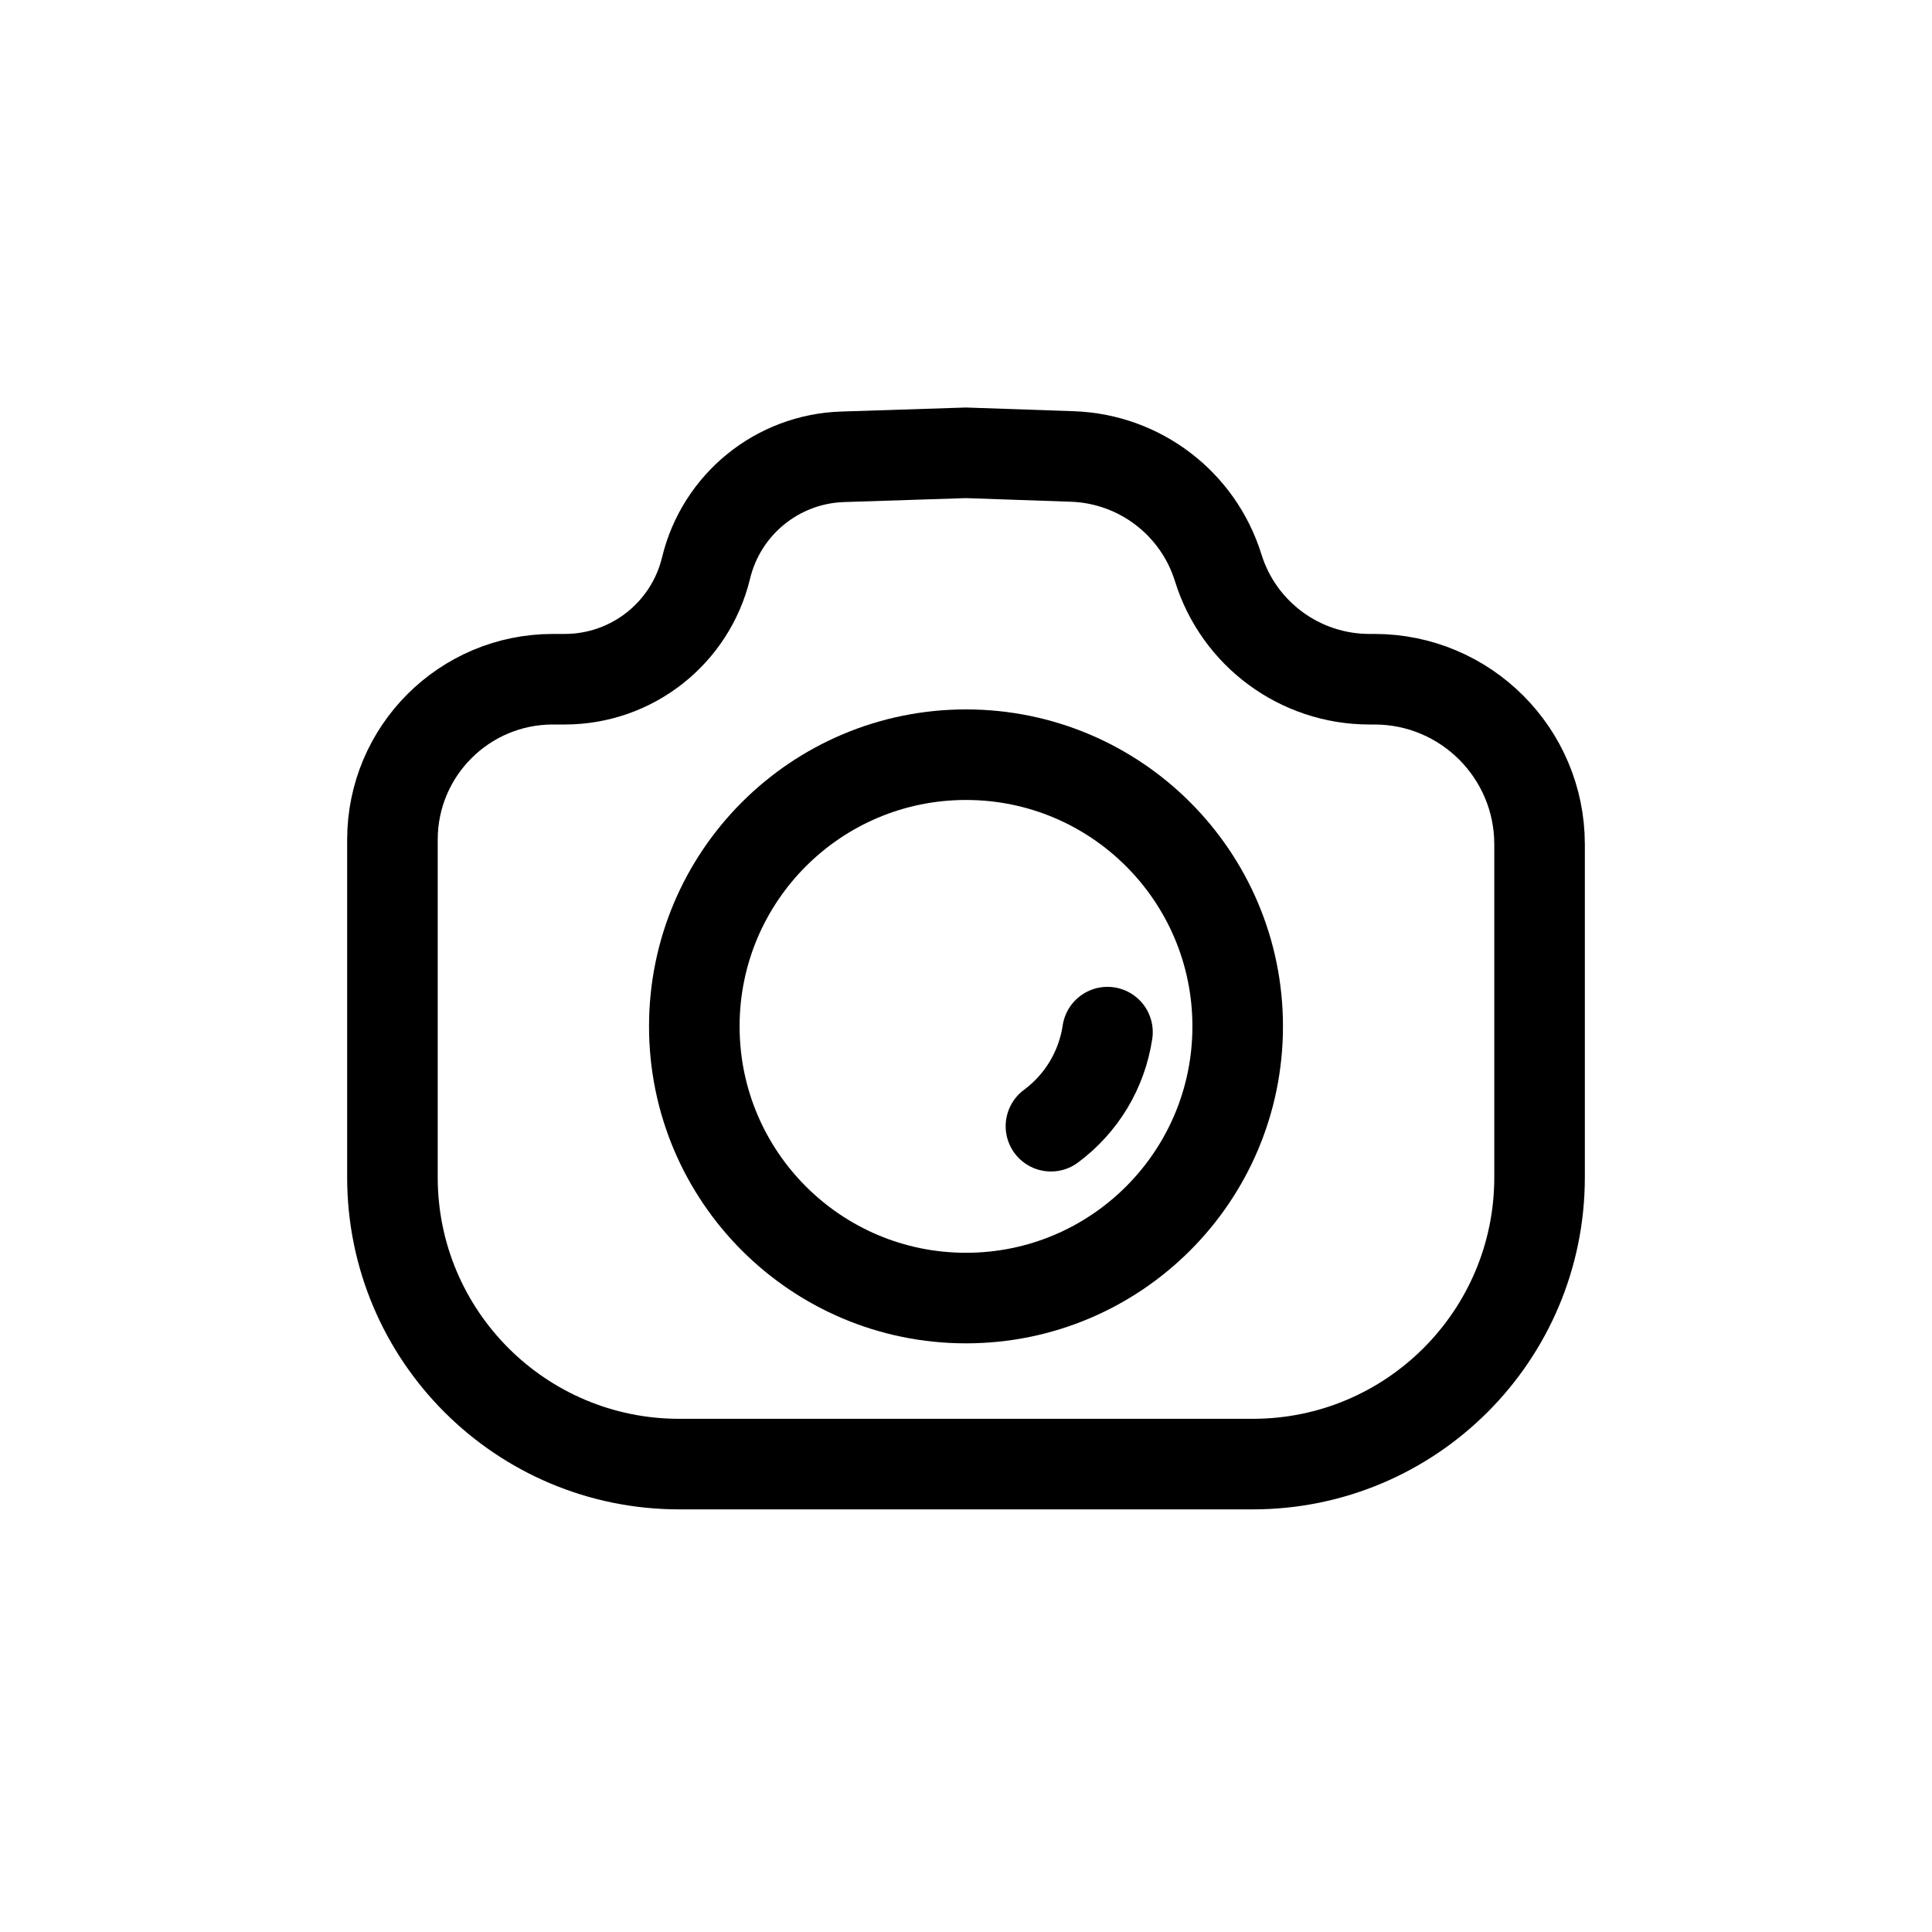
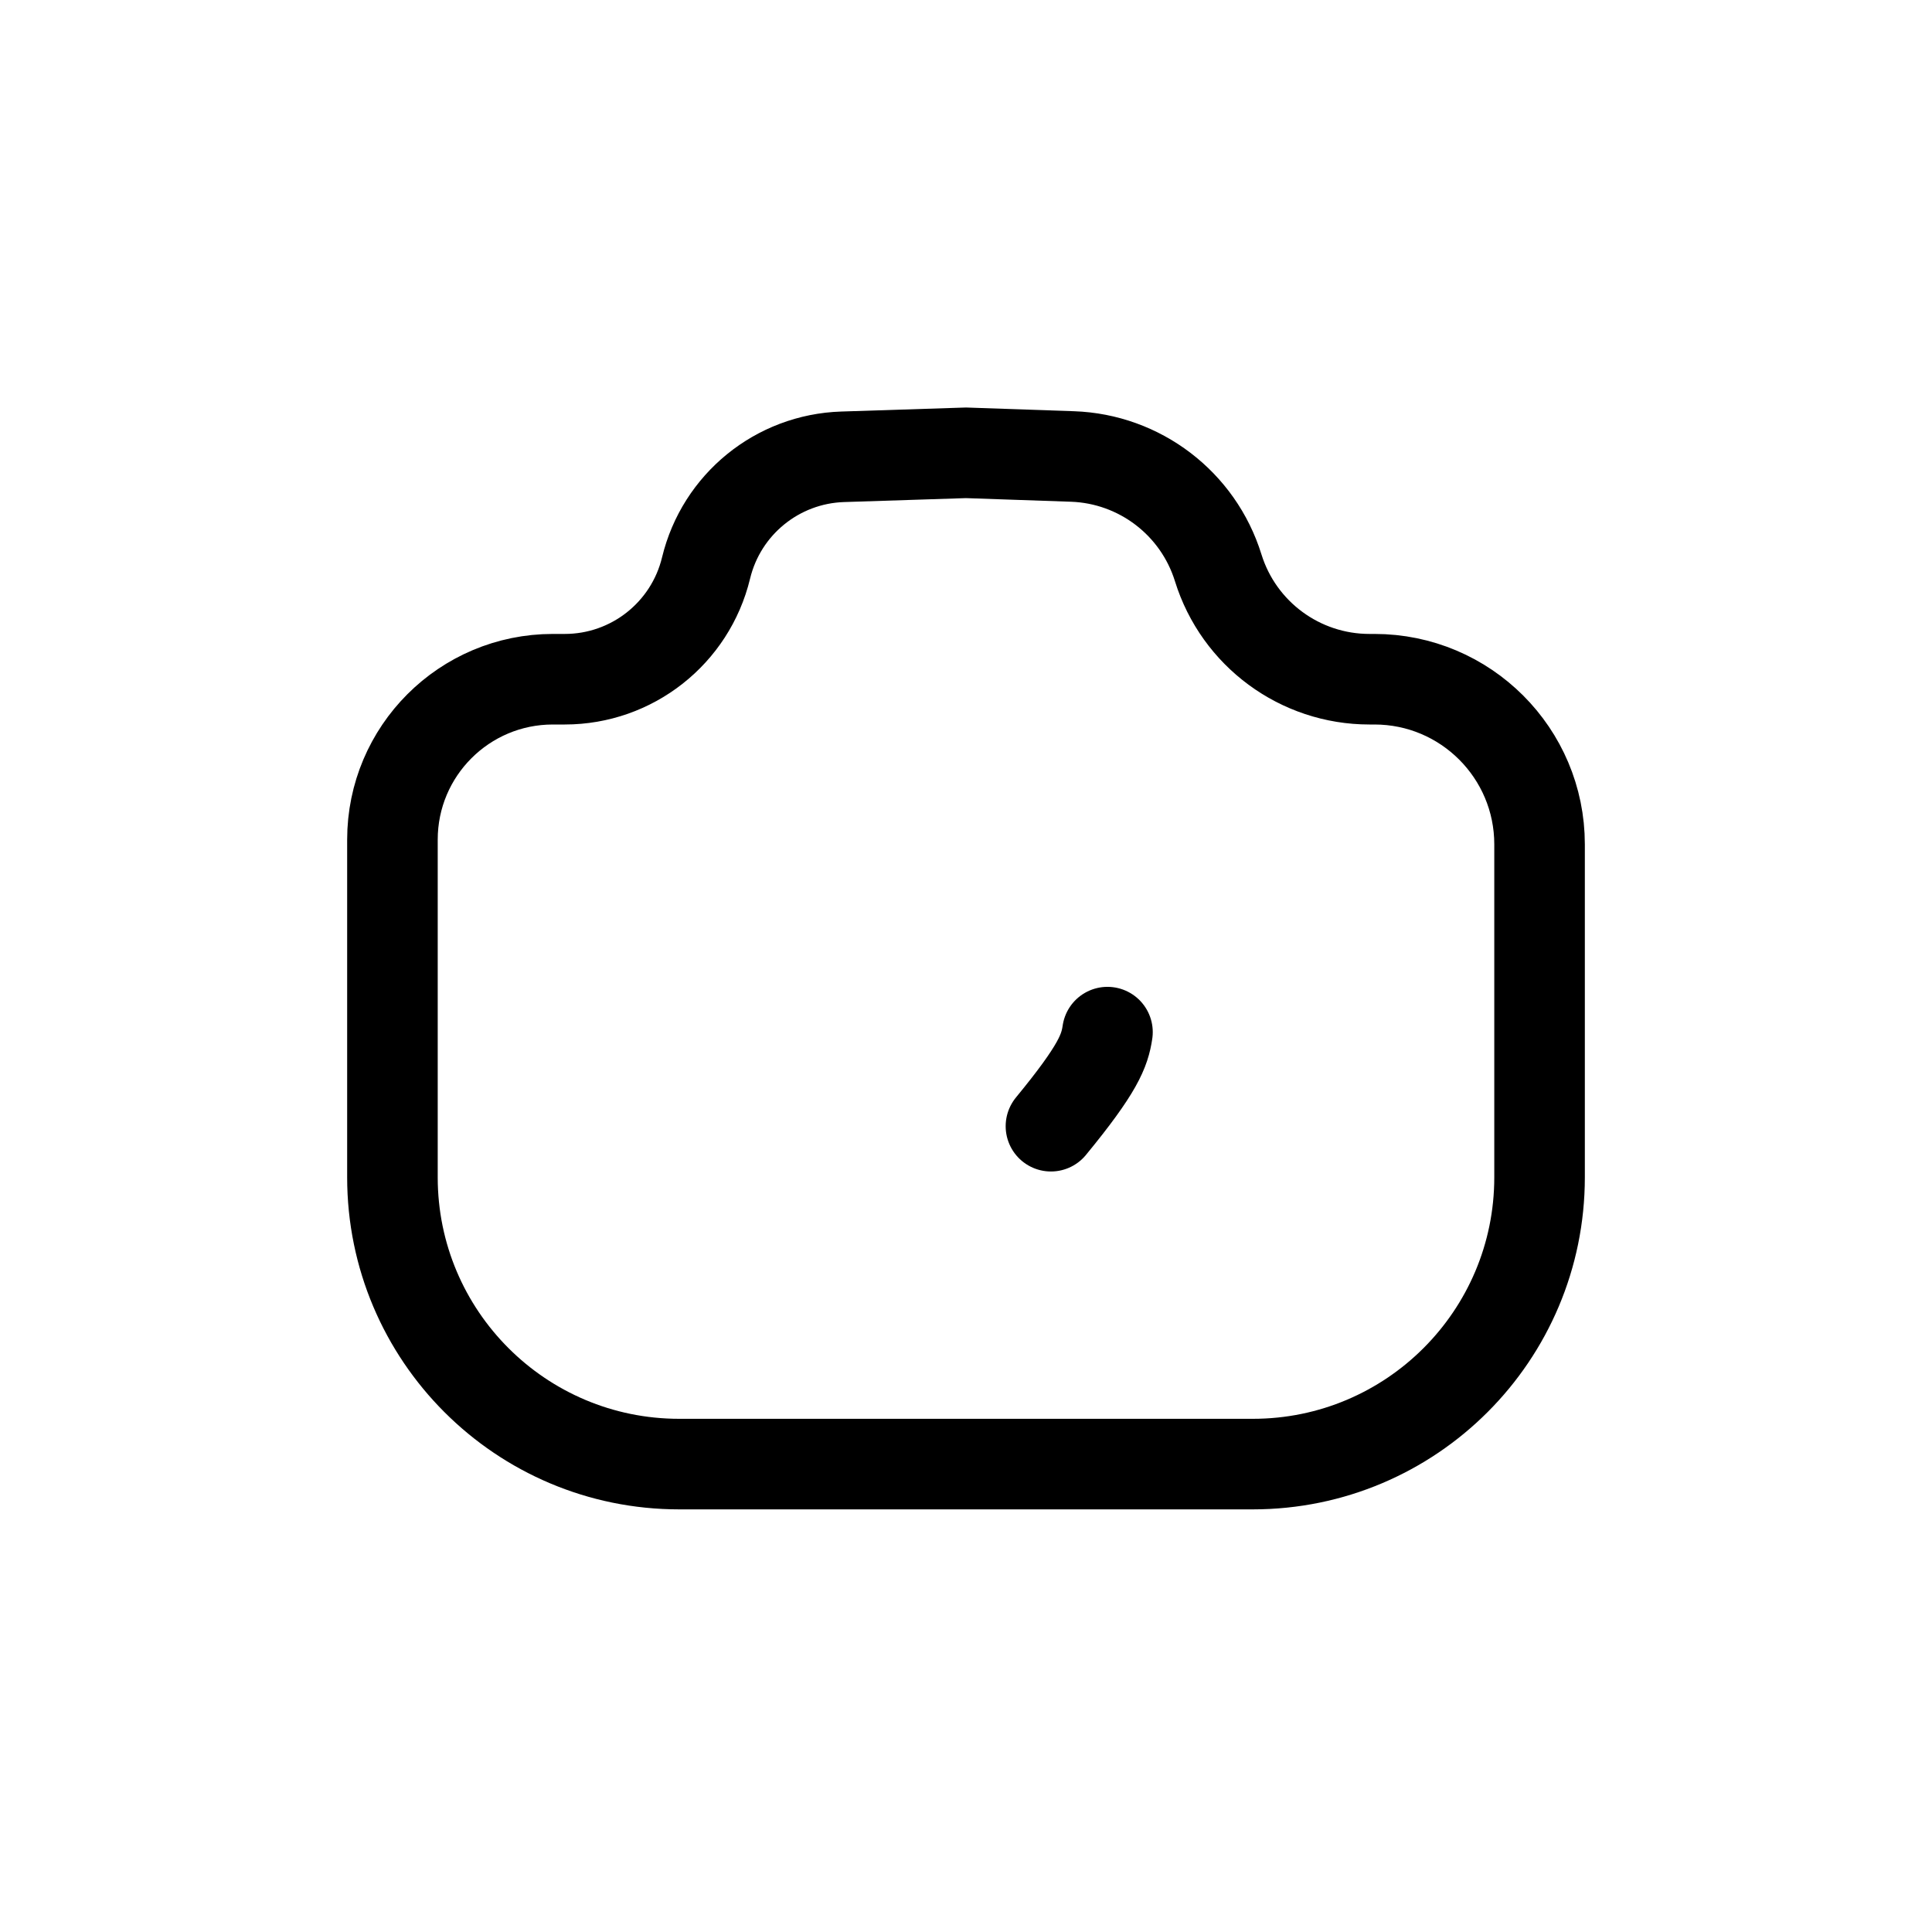
<svg xmlns="http://www.w3.org/2000/svg" width="128" height="128" fill="none" viewBox="0 0 128 128" id="camera">
  <path stroke="#000" stroke-width="6" d="M26 55.63C26 49.759 30.759 45 36.63 45H37.418C41.866 45 45.735 41.953 46.779 37.629V37.629C47.796 33.417 51.5 30.403 55.83 30.264L64 30L71.051 30.243C75.511 30.397 79.386 33.356 80.709 37.618V37.618C82.072 42.008 86.133 45 90.729 45H91.06C97.102 45 102 49.898 102 55.94V64V68V78V78C102 88.493 93.493 97 83 97V97H64H45V97C34.507 97 26 88.493 26 78V78V68V64V55.63Z" />
-   <circle cx="64" cy="68" r="18" stroke="#000" stroke-width="6" />
-   <path stroke="#000" stroke-linecap="round" stroke-linejoin="round" stroke-width="6" d="M69.628 74.614C70.631 73.872 71.478 72.939 72.121 71.87C72.763 70.801 73.189 69.615 73.373 68.381" />
+   <path stroke="#000" stroke-linecap="round" stroke-linejoin="round" stroke-width="6" d="M69.628 74.614C72.763 70.801 73.189 69.615 73.373 68.381" />
</svg>